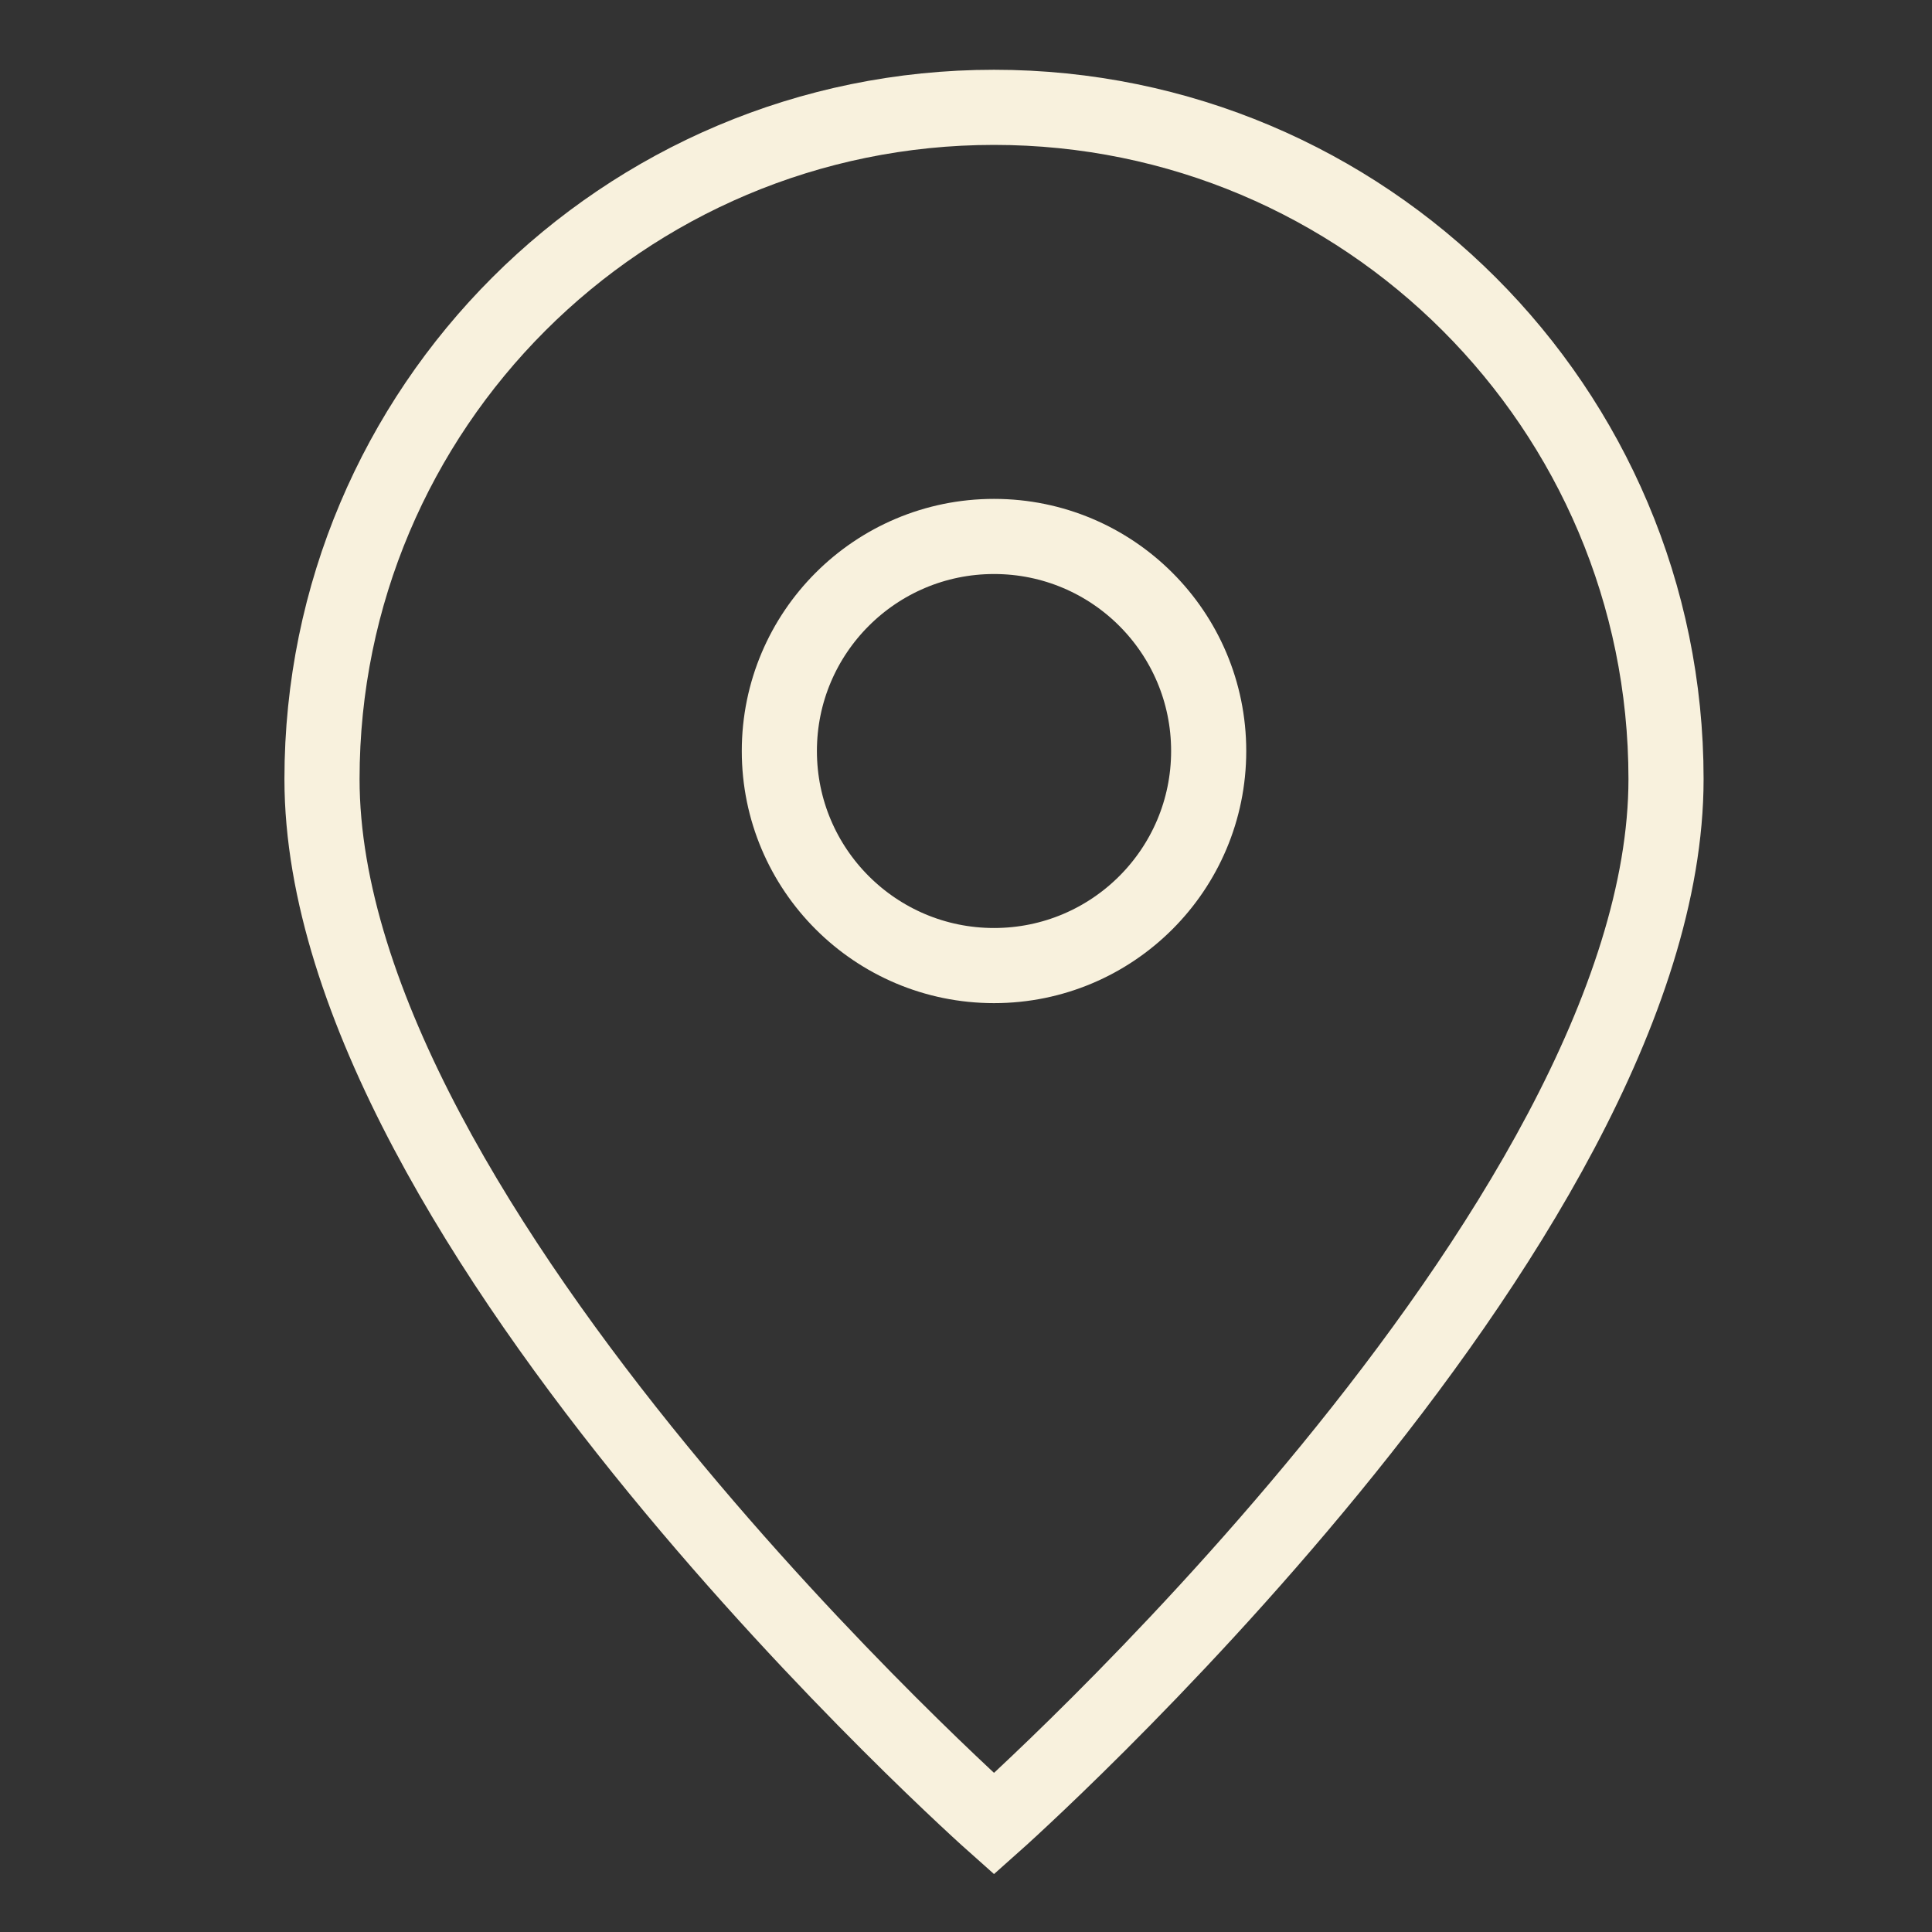
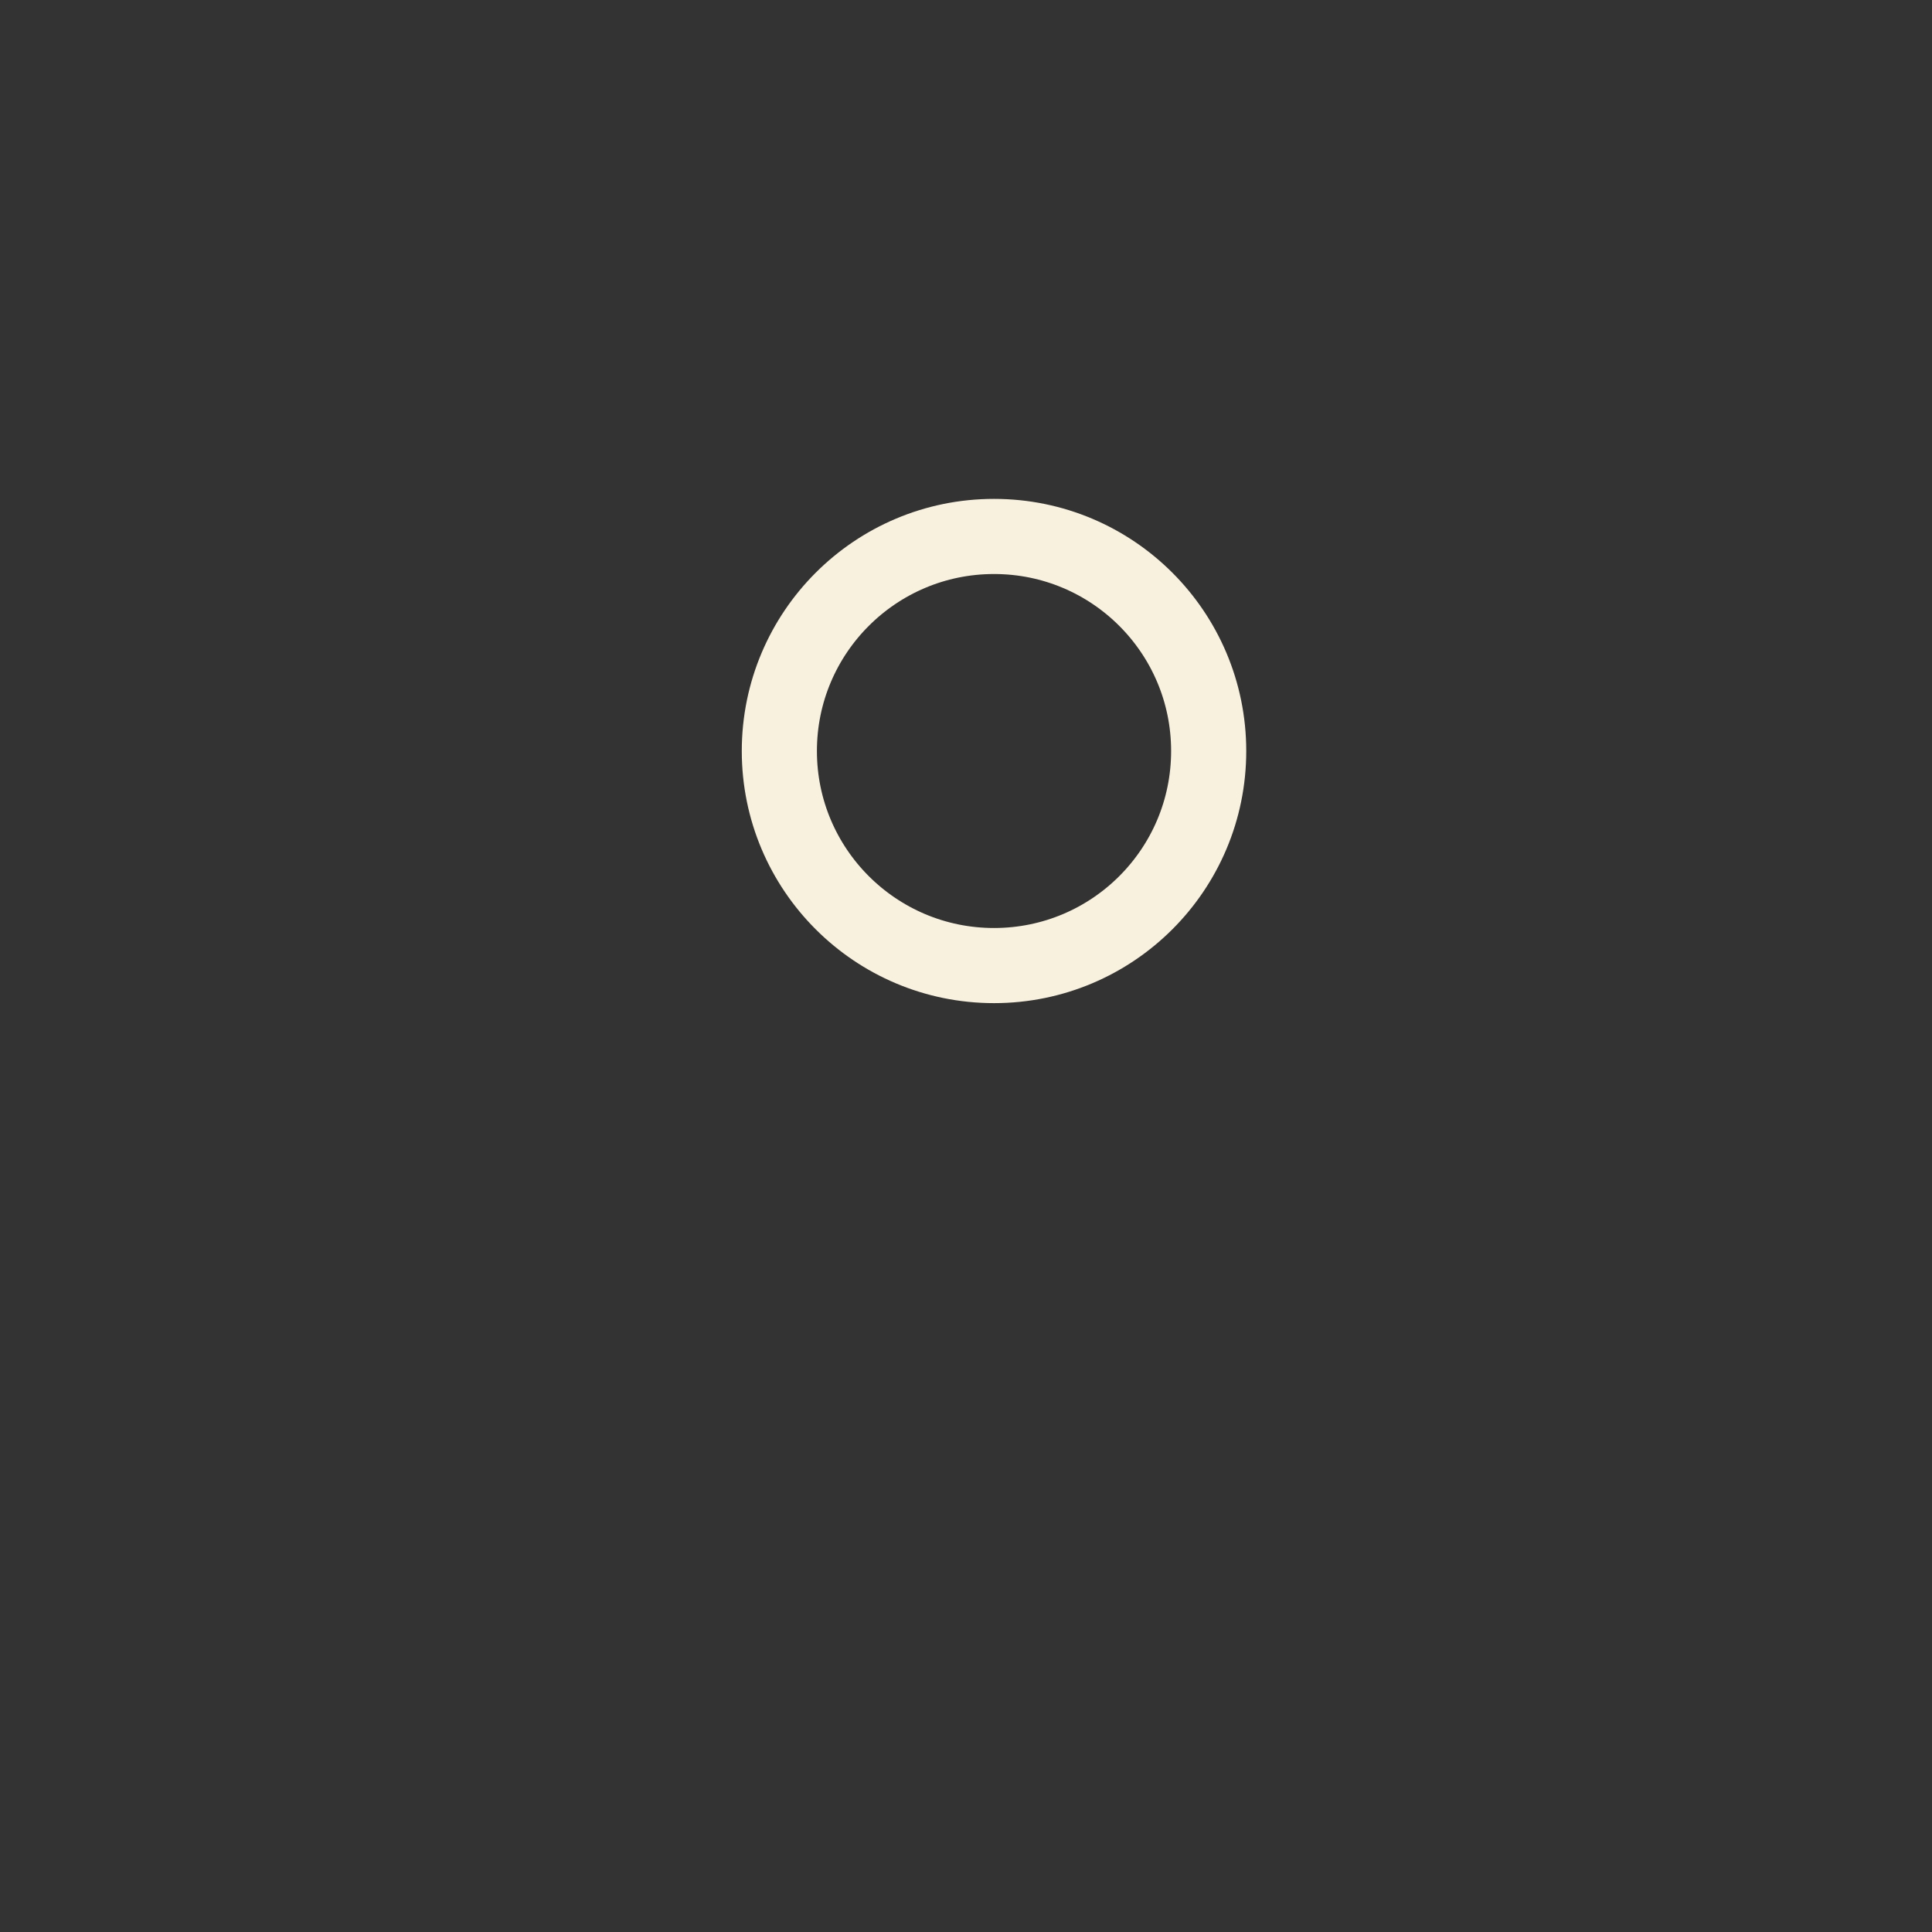
<svg xmlns="http://www.w3.org/2000/svg" width="18" height="18" viewBox="0 0 18 18" fill="none">
  <rect x="0" y="0" width="18" height="18" fill="#333333" stroke="none" />
-   <path d="M9.261 16.992C9.261 16.992 15.522 11.43 15.522 7.258C15.522 3.802 12.719 1 9.261 1C5.803 1 3 3.802 3 7.258C3 11.43 9.261 16.992 9.261 16.992Z" stroke="#F8F1DD" stroke-width="0.7" />
  <path d="M11.261 6.997C11.261 8.101 10.366 8.996 9.261 8.996C8.157 8.996 7.261 8.101 7.261 6.997C7.261 5.893 8.157 4.998 9.261 4.998C10.366 4.998 11.261 5.893 11.261 6.997Z" stroke="#F8F1DD" stroke-width="0.7" />
</svg>